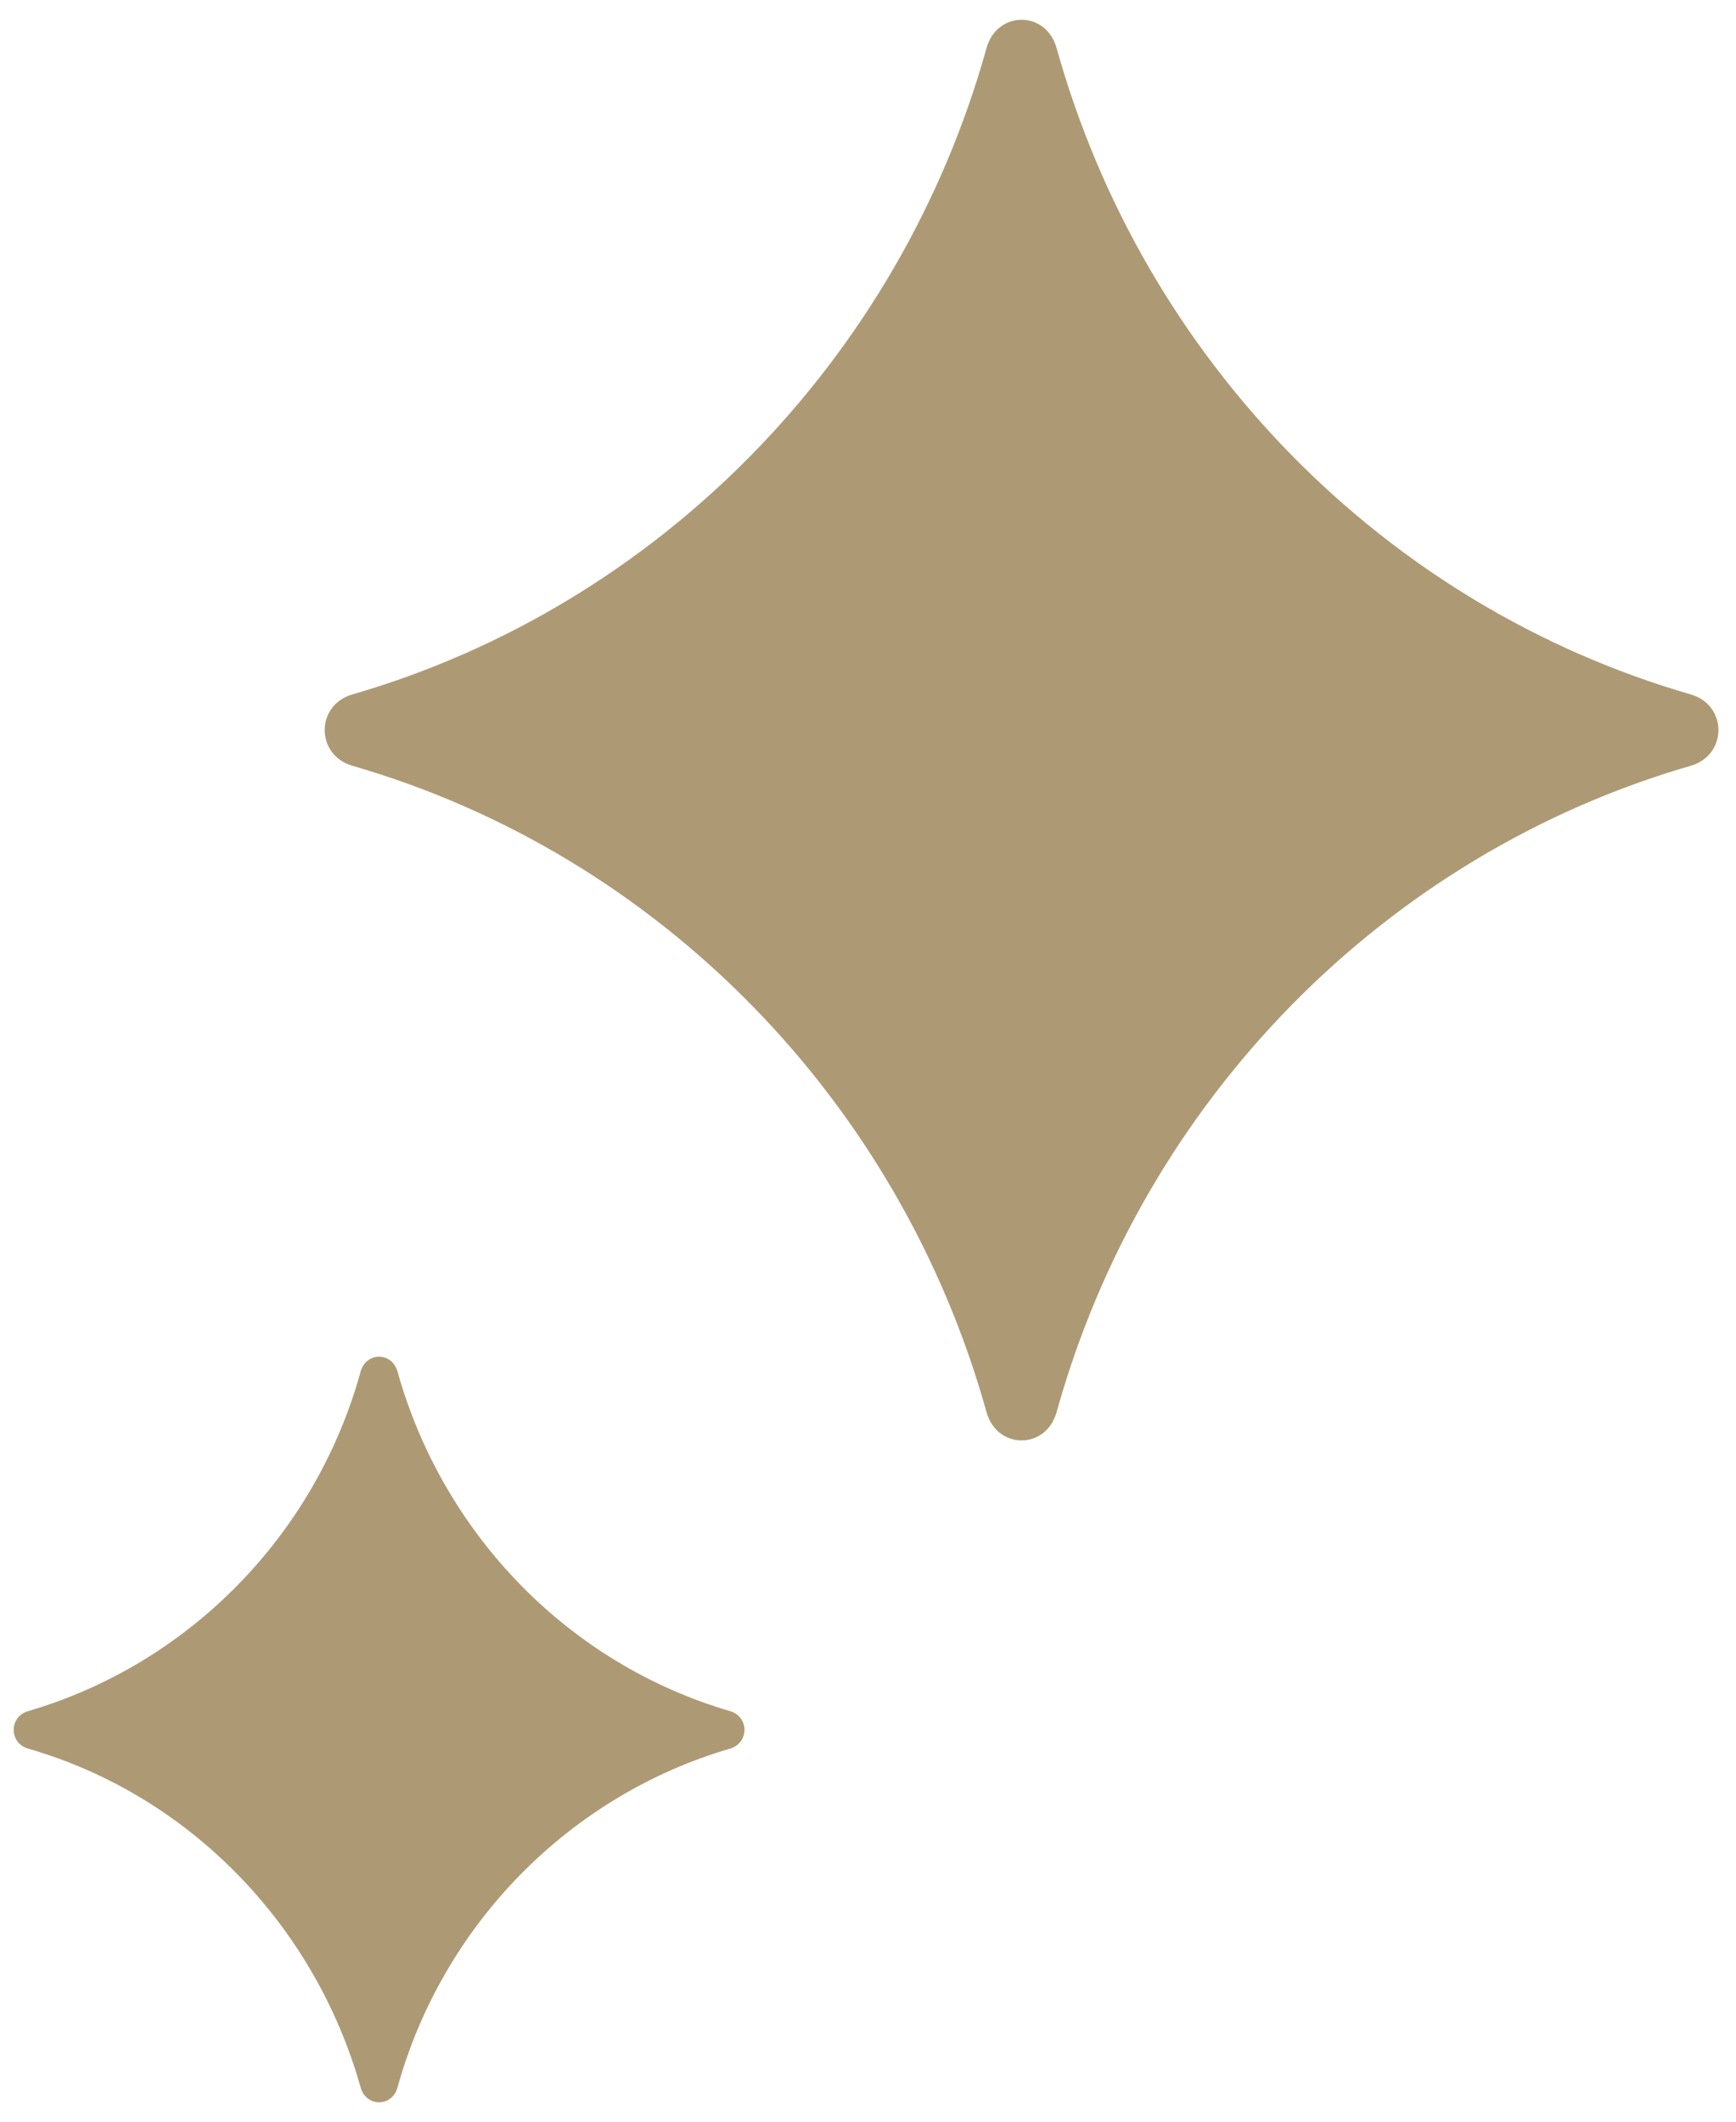
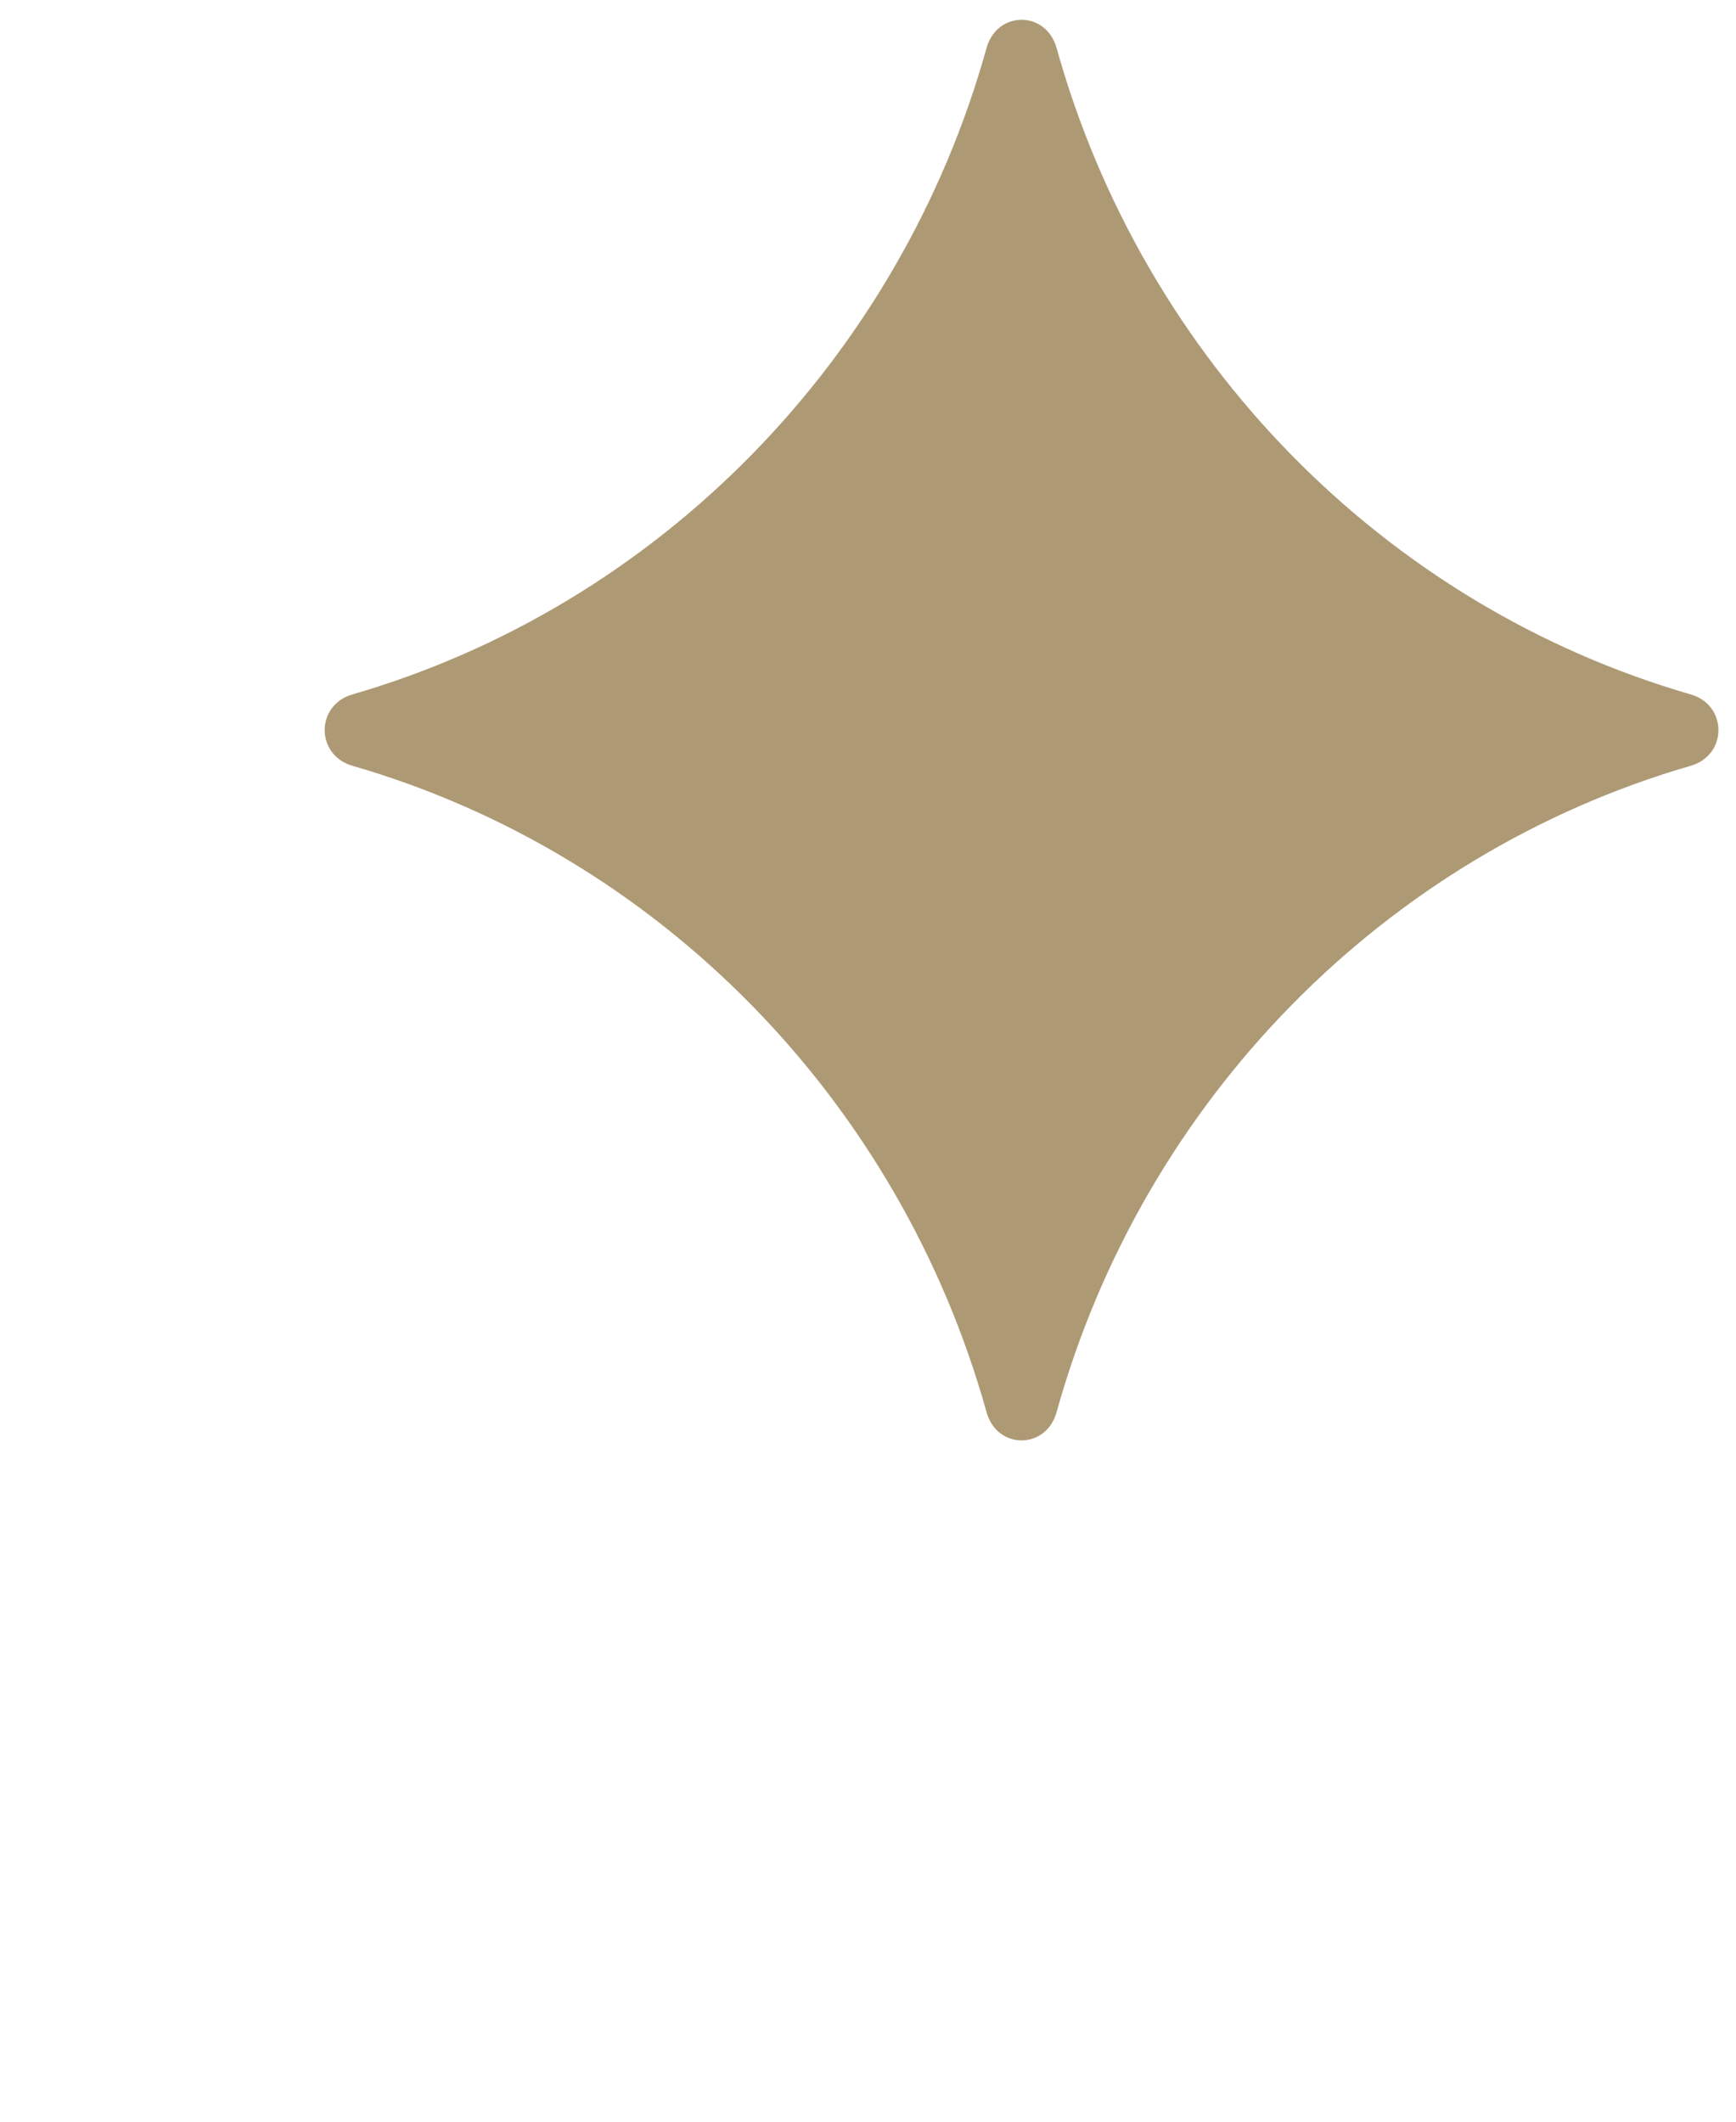
<svg xmlns="http://www.w3.org/2000/svg" width="81" height="99" viewBox="0 0 81 99" fill="none">
  <path d="M16.435 32.404C30.707 28.271 41.979 16.781 46.033 2.233C46.528 0.486 48.802 0.486 49.297 2.233C53.351 16.781 64.59 28.271 78.895 32.404C80.609 32.908 80.609 35.226 78.895 35.73C64.623 39.862 53.351 51.319 49.297 65.901C48.802 67.648 46.528 67.648 46.033 65.901C41.979 51.353 30.74 39.862 16.435 35.73C14.721 35.226 14.721 32.908 16.435 32.404Z" fill="#AD9A75" />
-   <path d="M1.306 79.844C8.788 77.66 14.721 71.646 16.83 63.986C17.094 63.078 18.281 63.078 18.544 63.986C20.687 71.646 26.587 77.66 34.069 79.844C34.959 80.112 34.959 81.322 34.069 81.591C26.587 83.775 20.654 89.788 18.544 97.415C18.281 98.322 17.094 98.322 16.83 97.415C14.688 89.788 8.788 83.741 1.306 81.591C0.416 81.322 0.416 80.112 1.306 79.844Z" fill="#AD9A75" />
</svg>